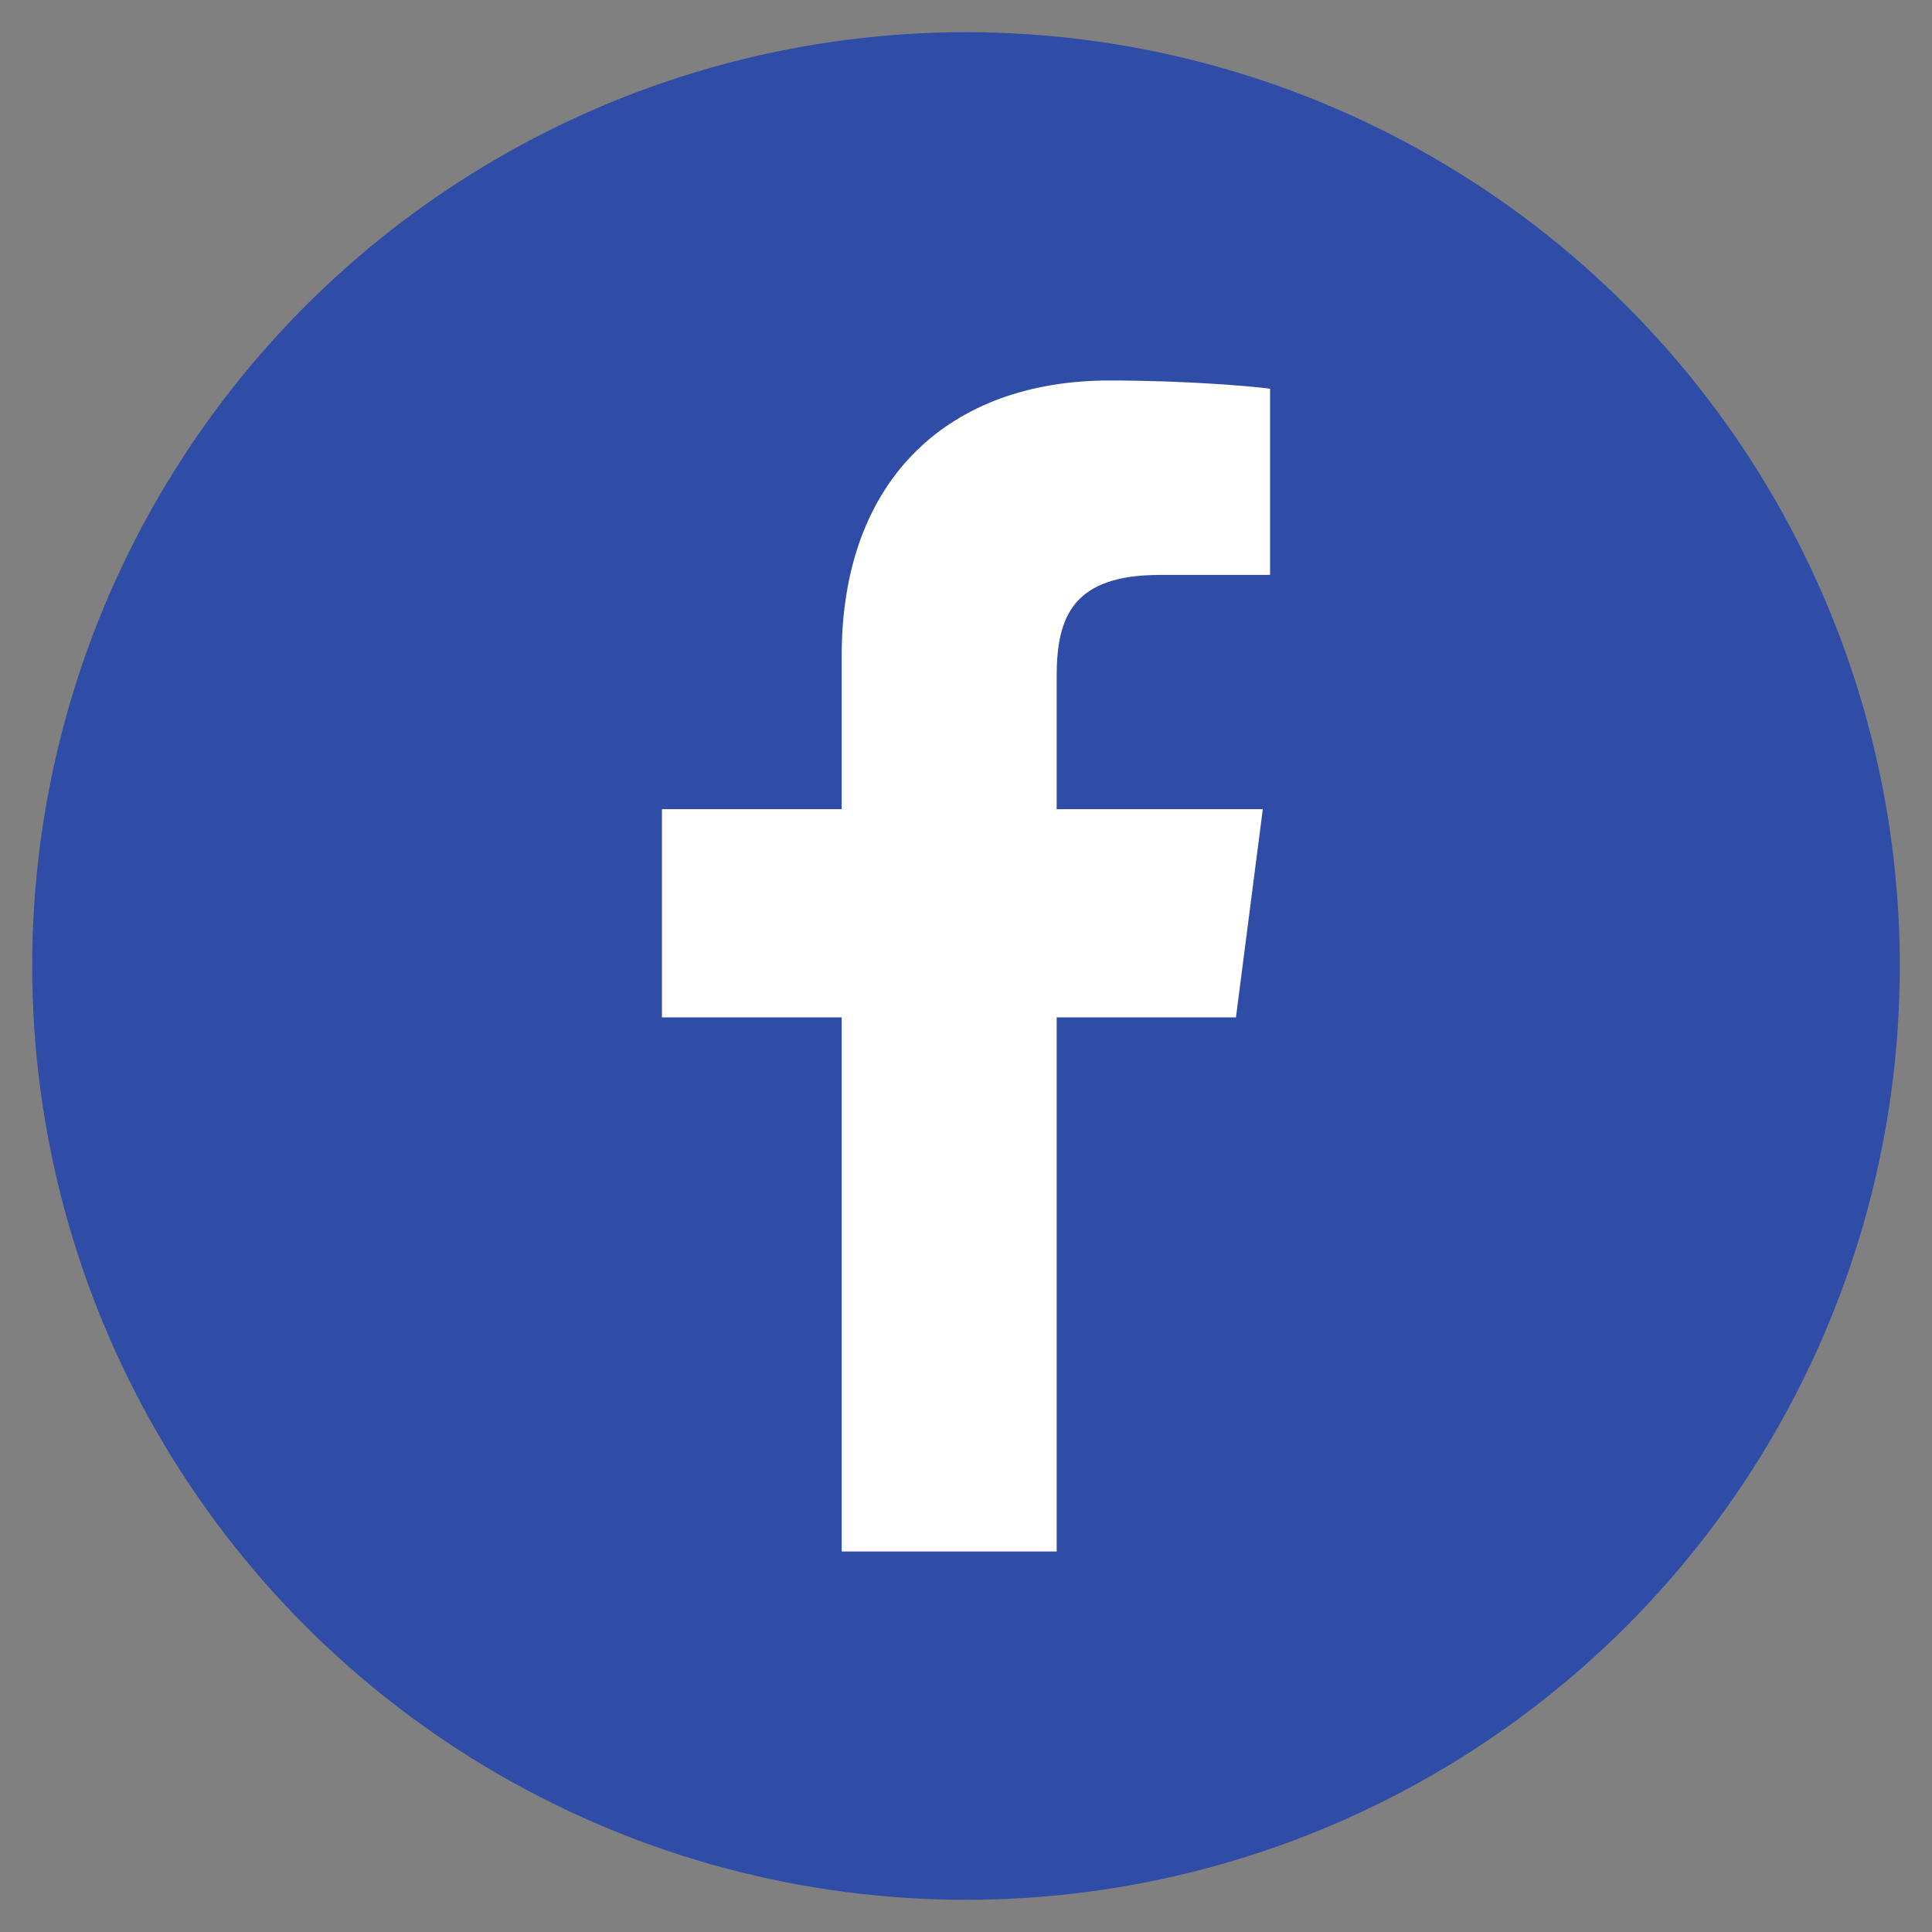
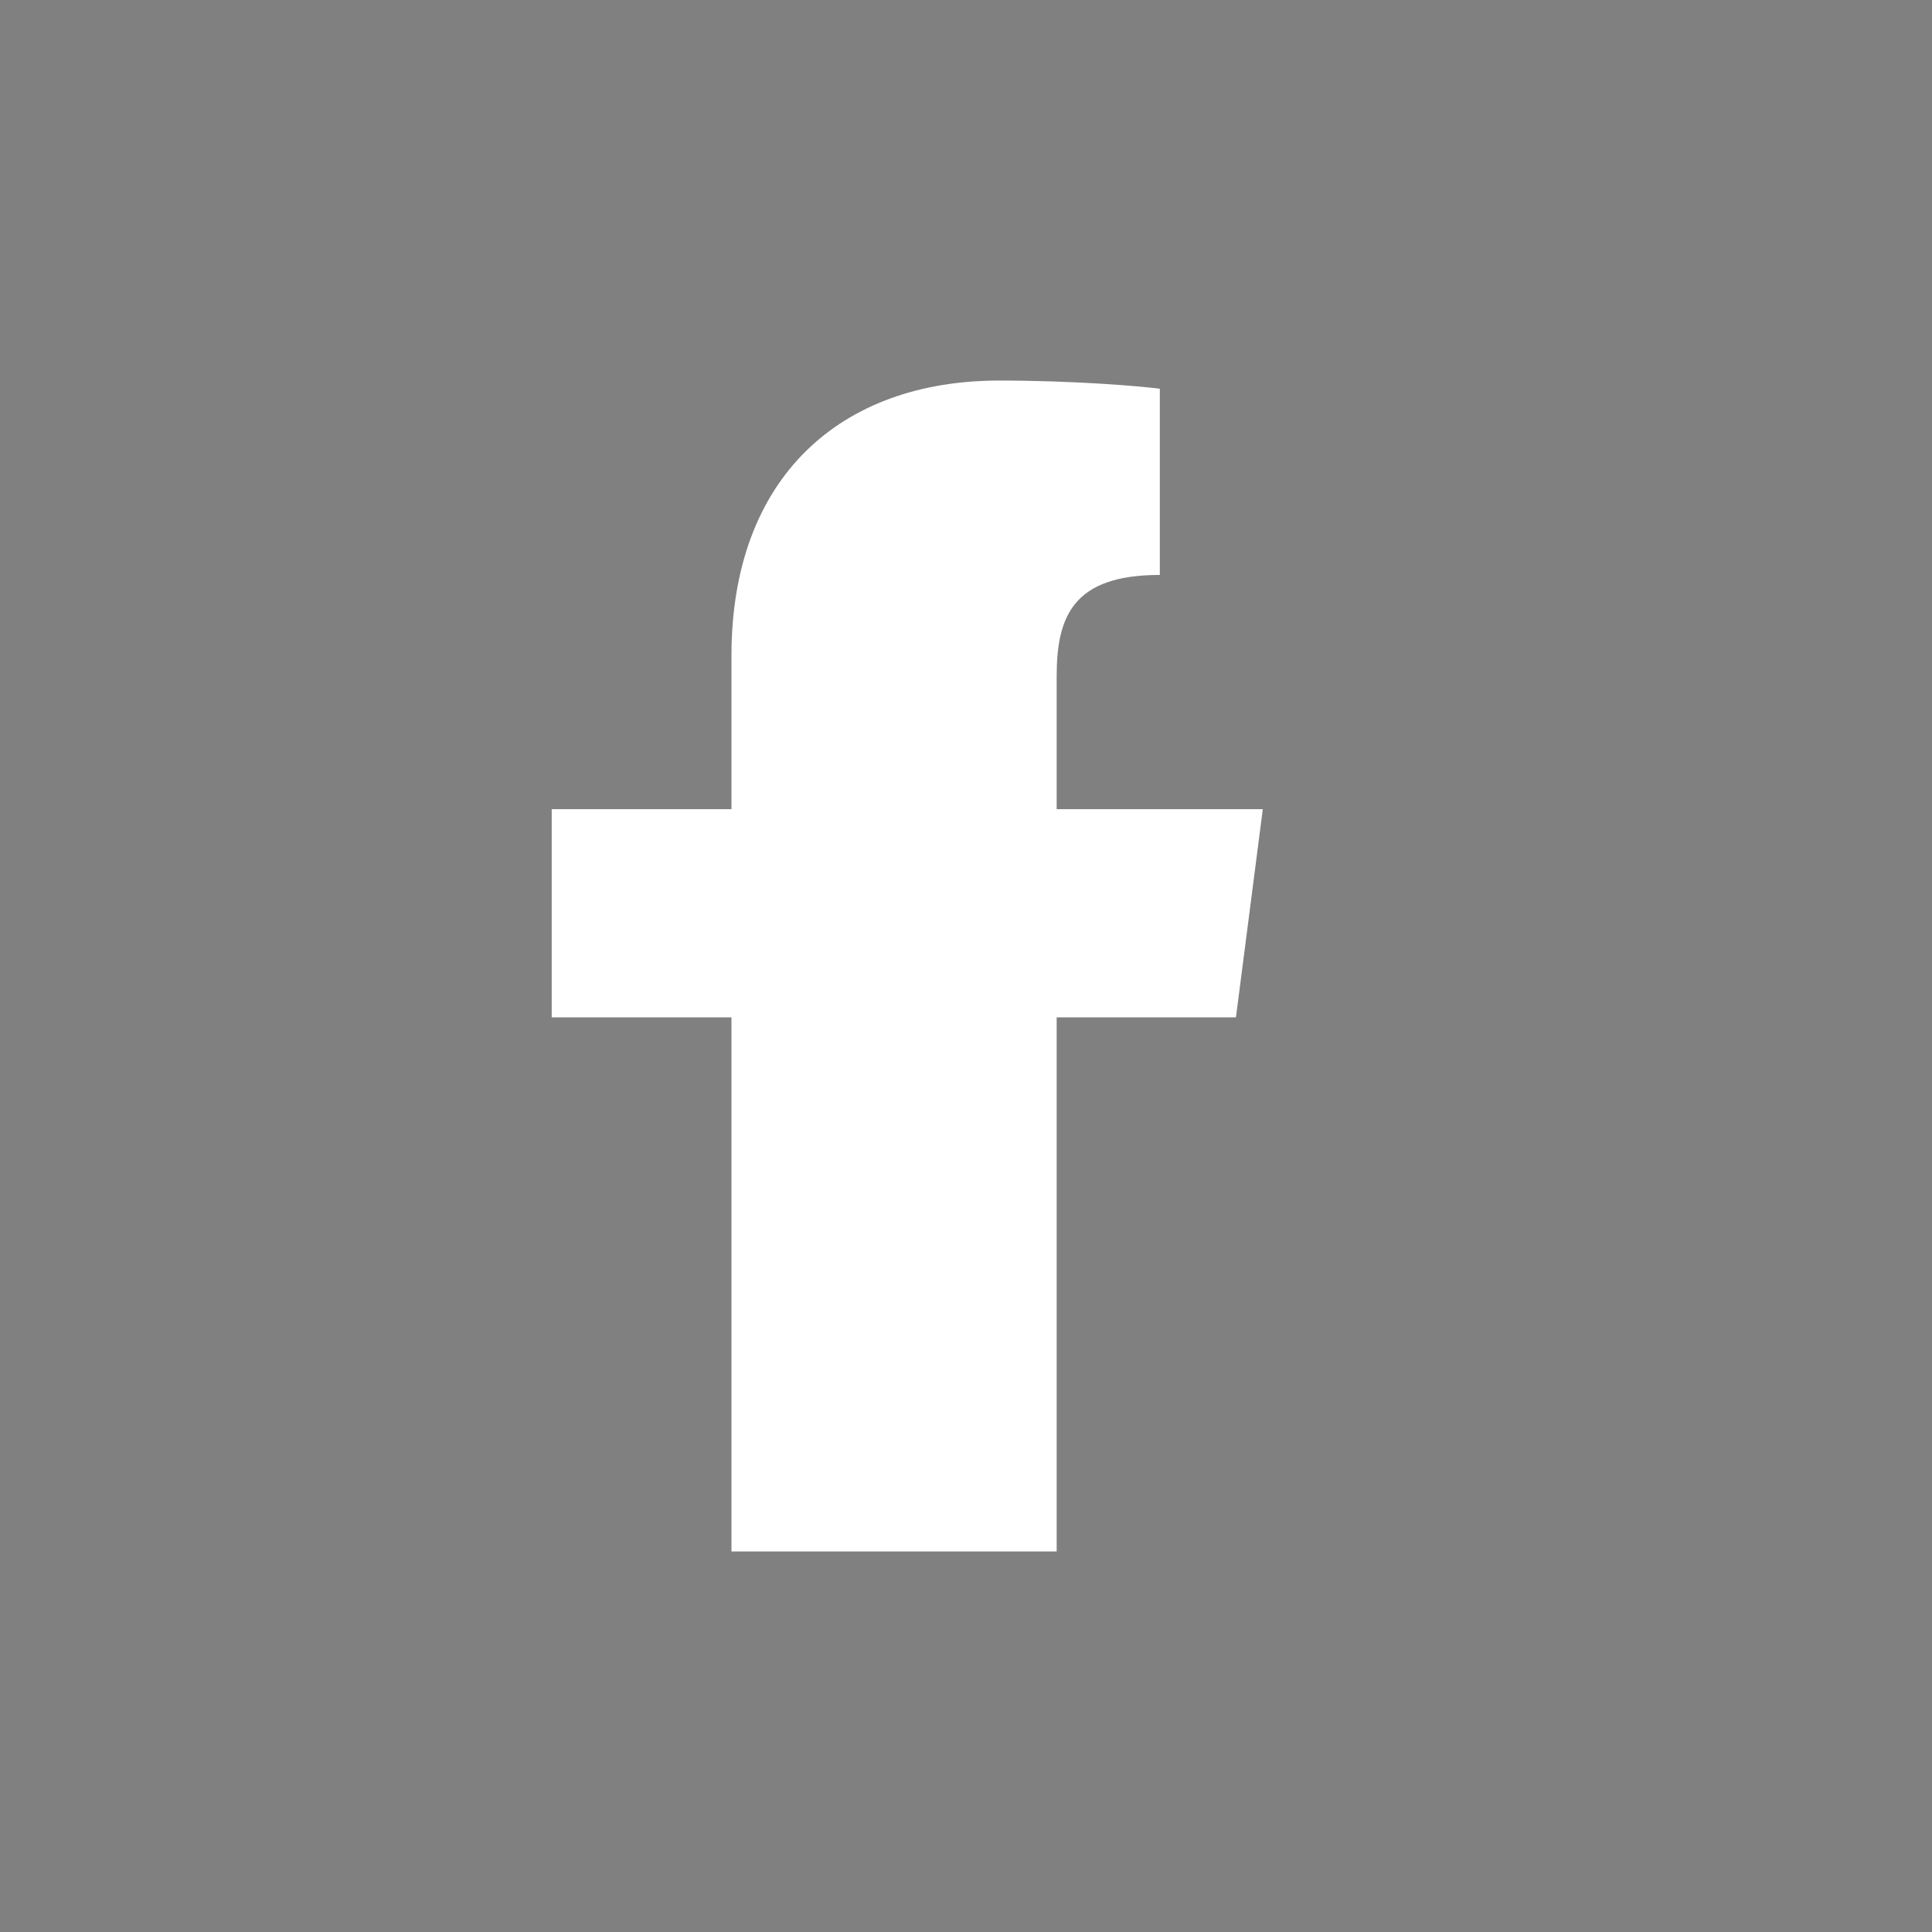
<svg xmlns="http://www.w3.org/2000/svg" version="1.1" id="Layer_1" x="0px" y="0px" viewBox="-134 -134 300 300" enable-background="new -134 -134 300 300" xml:space="preserve">
  <rect x="-134" y="-134" width="300" height="300" fill="#808080" stroke="none" />
  <g>
-     <circle fill="#2F4DA7" cx="16" cy="16" r="145" />
-     <path fill="#FFFFFF" d="M30.078,106.916V23.974h27.84L62.086-8.35H30.078v-20.637c0-9.358,2.598-15.737,16.019-15.737l17.117-0.008   v-28.91c-2.961-0.394-13.122-1.274-24.942-1.274c-24.679,0-41.574,15.063-41.574,42.728V-8.35h-27.912v32.324h27.912v82.942H30.078   z" />
+     <path fill="#FFFFFF" d="M30.078,106.916V23.974h27.84L62.086-8.35H30.078v-20.637c0-9.358,2.598-15.737,16.019-15.737v-28.91c-2.961-0.394-13.122-1.274-24.942-1.274c-24.679,0-41.574,15.063-41.574,42.728V-8.35h-27.912v32.324h27.912v82.942H30.078   z" />
  </g>
</svg>